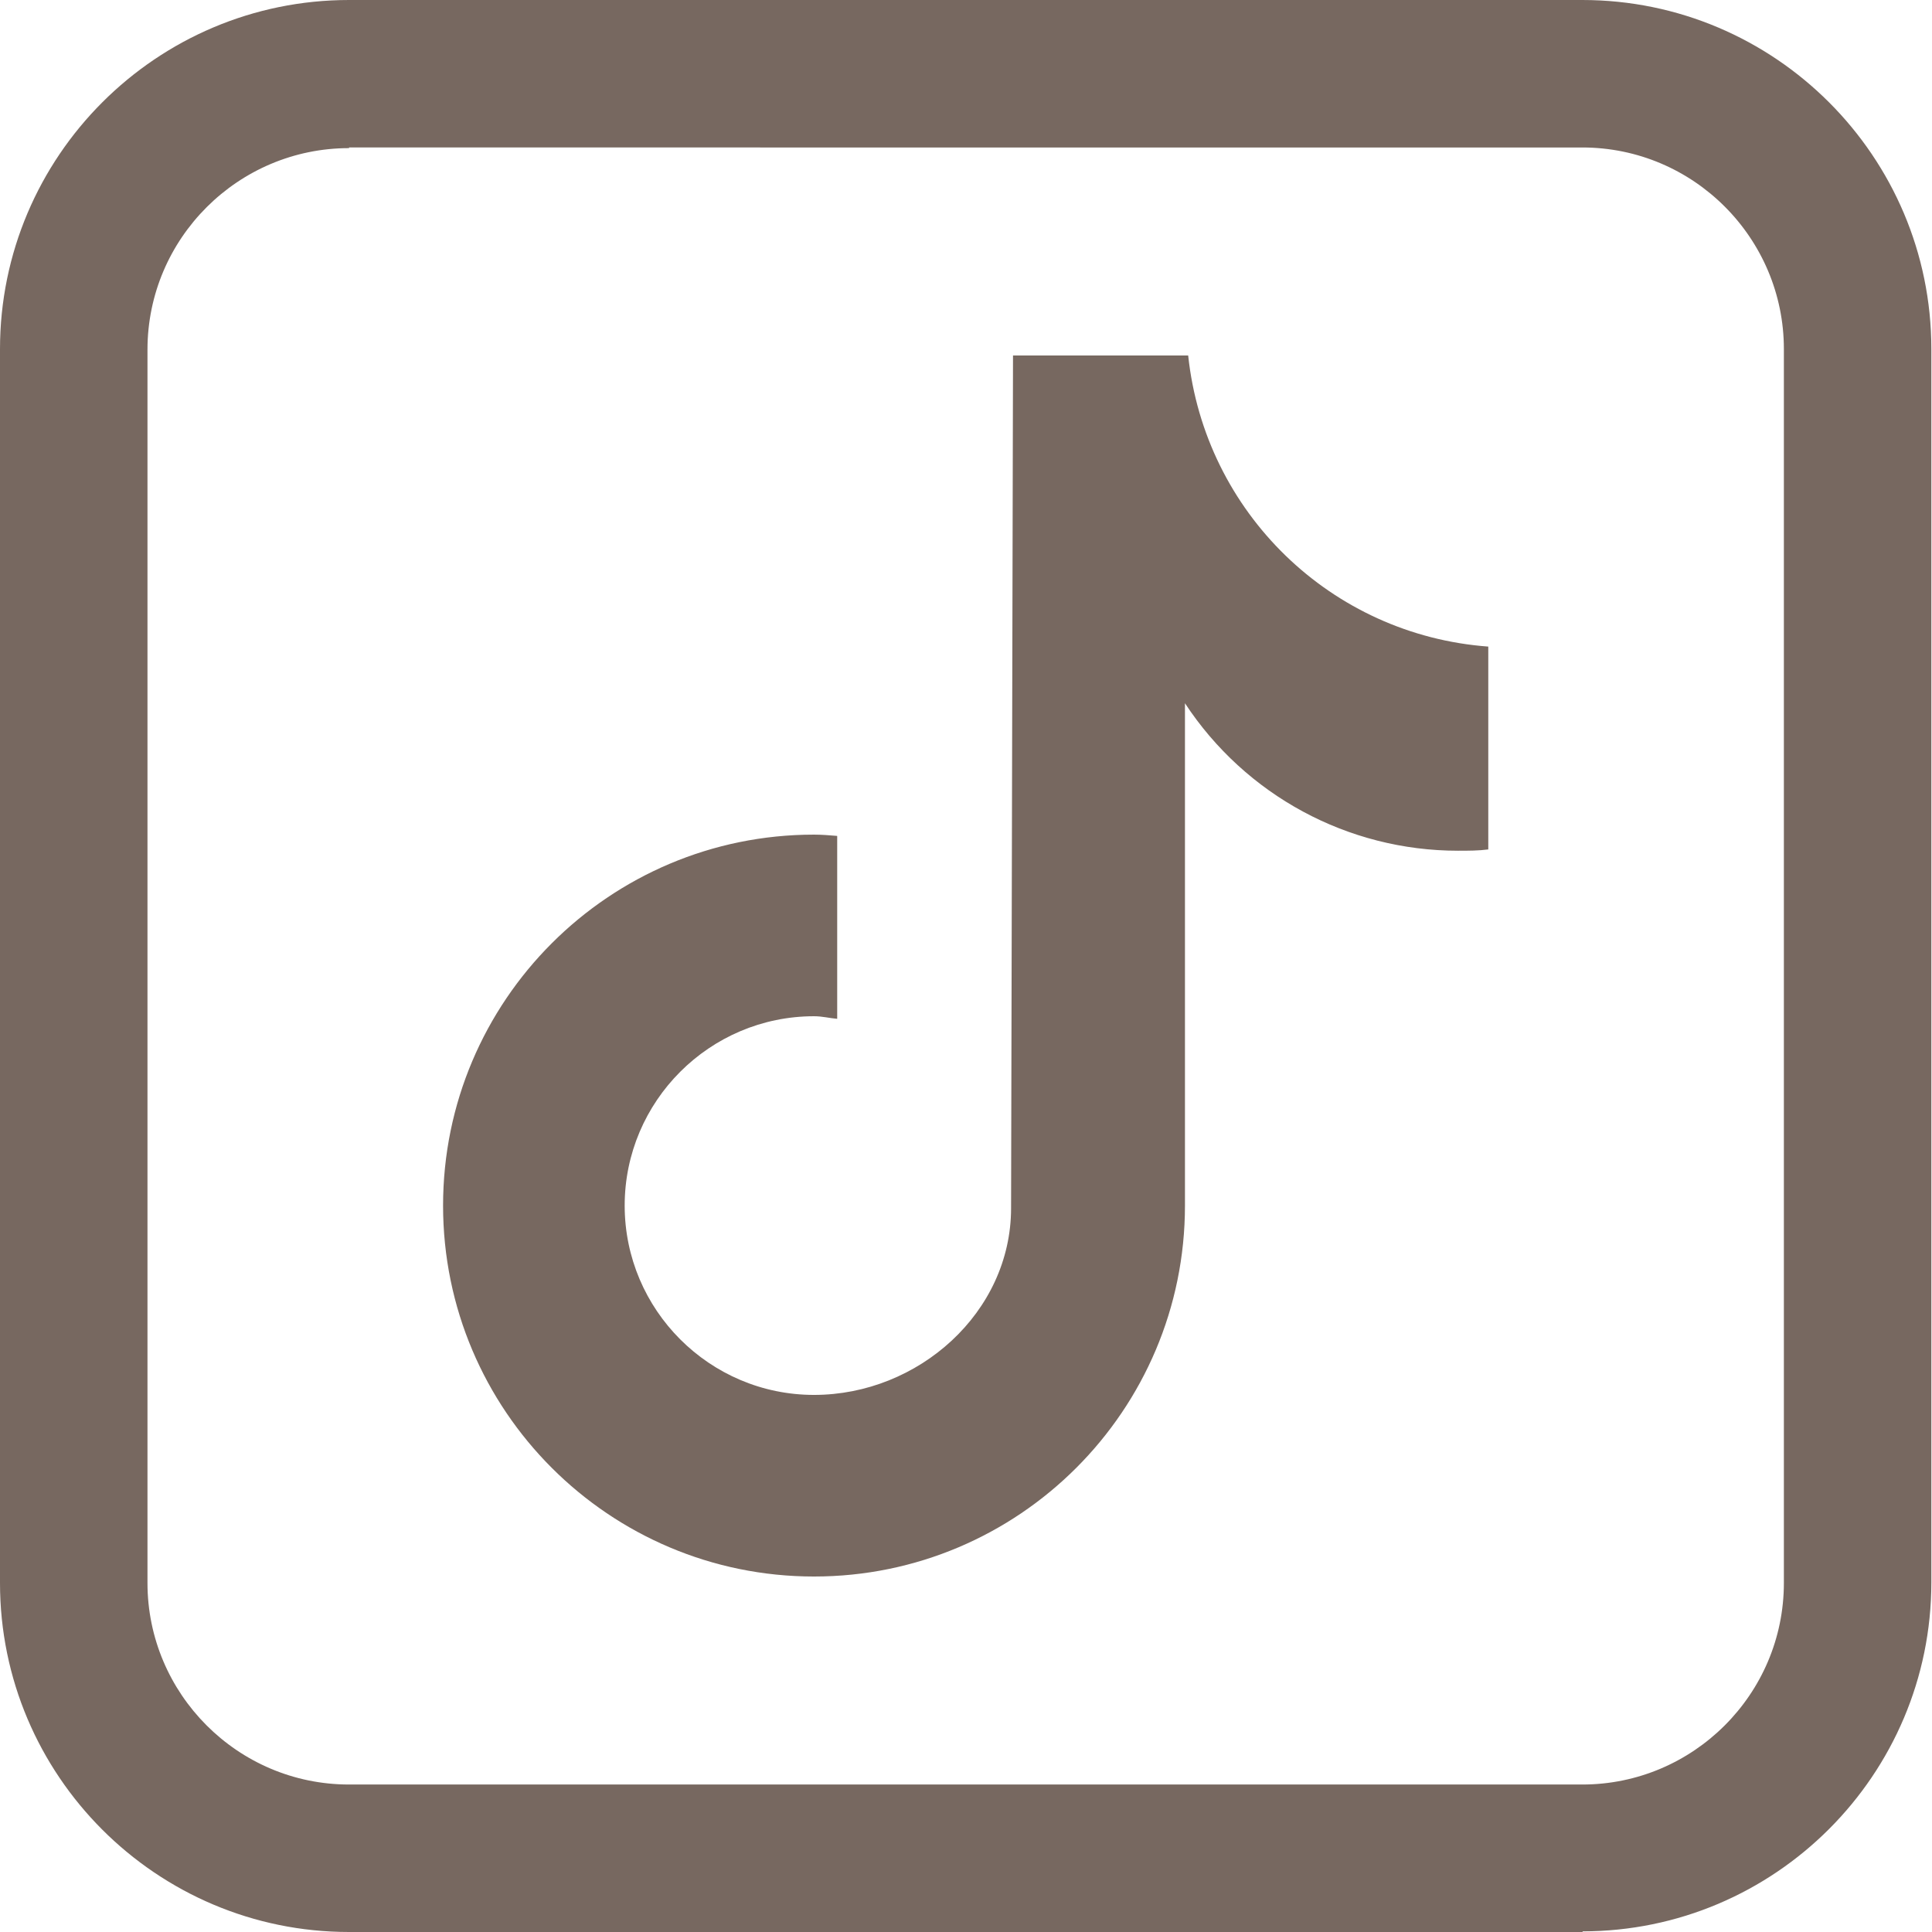
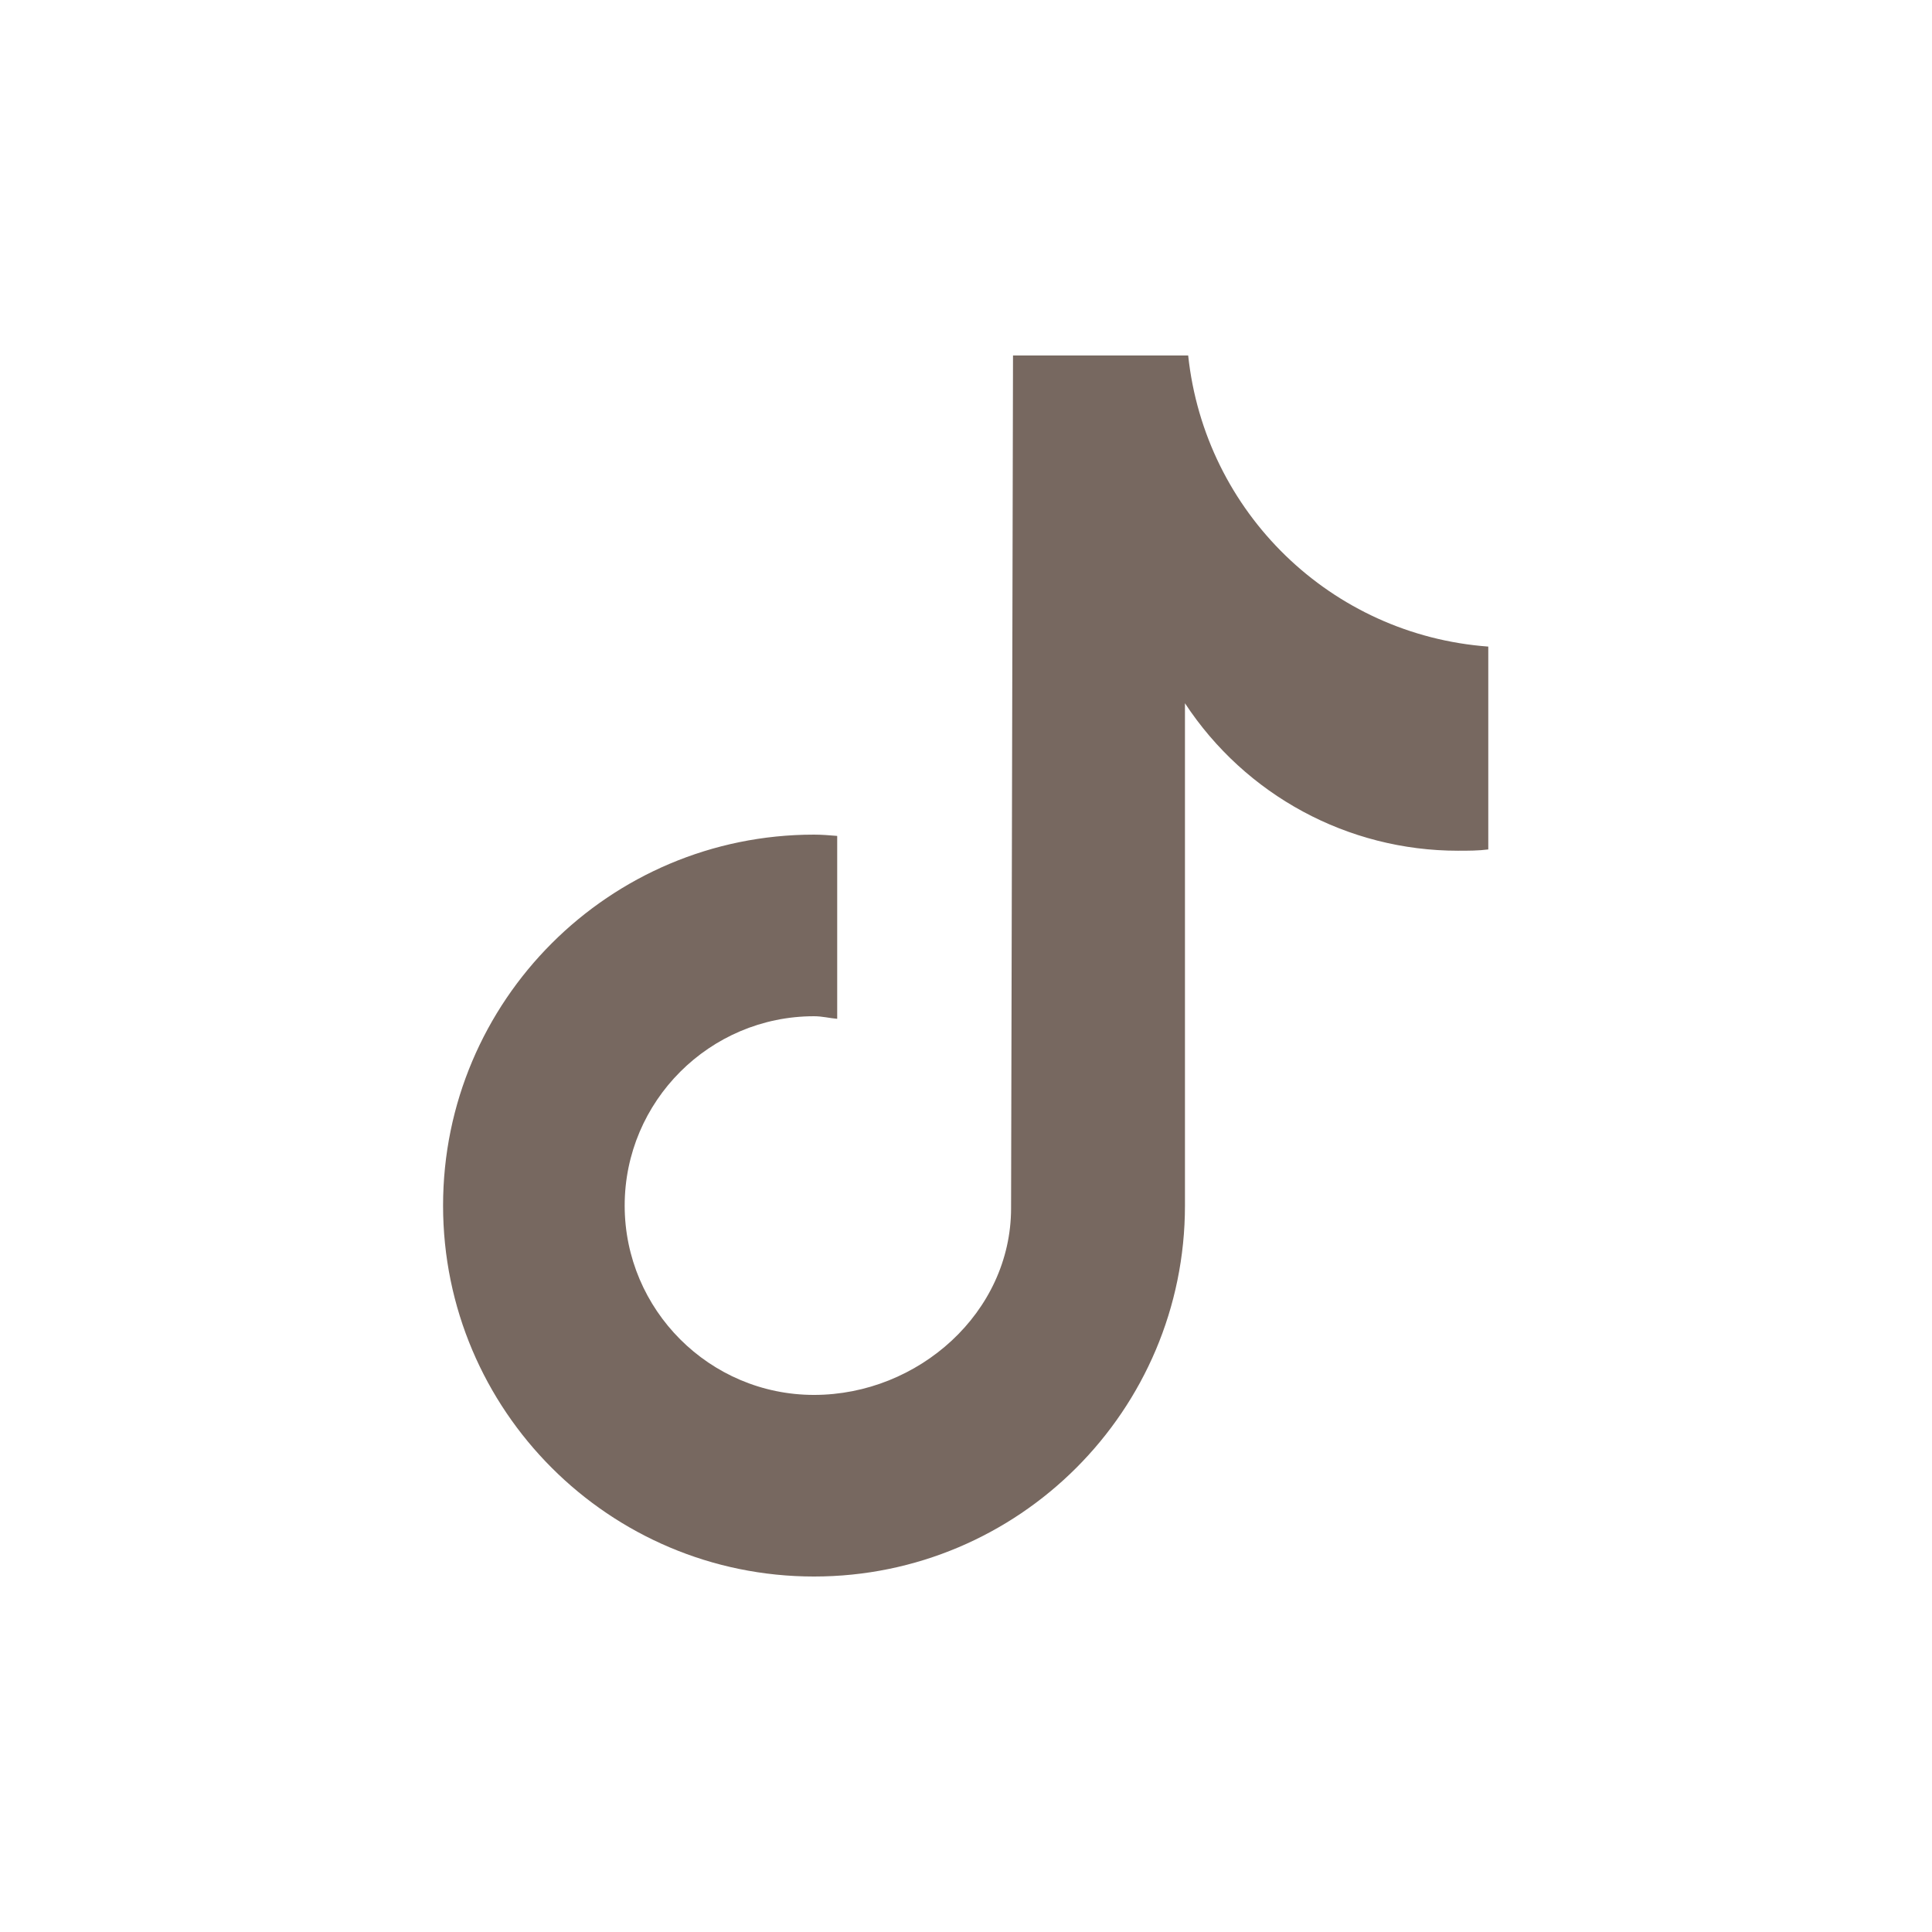
<svg xmlns="http://www.w3.org/2000/svg" id="Calque_2" data-name="Calque 2" viewBox="0 0 30 30">
  <defs>
    <style>
      .cls-1 {
        fill: #776860;
      }
    </style>
  </defs>
  <g id="ELEMENTS">
    <g>
      <path class="cls-1" d="M23.11,13.19h0c-.15.02-.31.02-.47.02-1.71,0-3.3-.86-4.24-2.29v7.8c0,3.18-2.58,5.76-5.76,5.76s-5.76-2.58-5.76-5.76,2.58-5.76,5.76-5.76c.12,0,.24.01.36.02v2.84c-.12-.01-.23-.04-.36-.04-1.62,0-2.94,1.32-2.94,2.94s1.32,2.94,2.94,2.94,3.06-1.28,3.06-2.9l.03-13.24h2.72c.26,2.44,2.22,4.34,4.66,4.52v3.16Z" />
-       <path class="cls-1" d="M24.58,30H5.42c-2.99,0-5.42-2.43-5.42-5.42V5.42C0,2.43,2.43,0,5.42,0h19.15c2.99,0,5.42,2.43,5.42,5.42v19.15c0,2.99-2.43,5.42-5.42,5.42ZM5.42,2.3c-1.72,0-3.13,1.4-3.13,3.13v19.15c0,1.72,1.4,3.13,3.13,3.13h19.15c1.72,0,3.13-1.4,3.13-3.13V5.42c0-1.72-1.4-3.13-3.13-3.13H5.42Z" />
    </g>
  </g>
</svg>